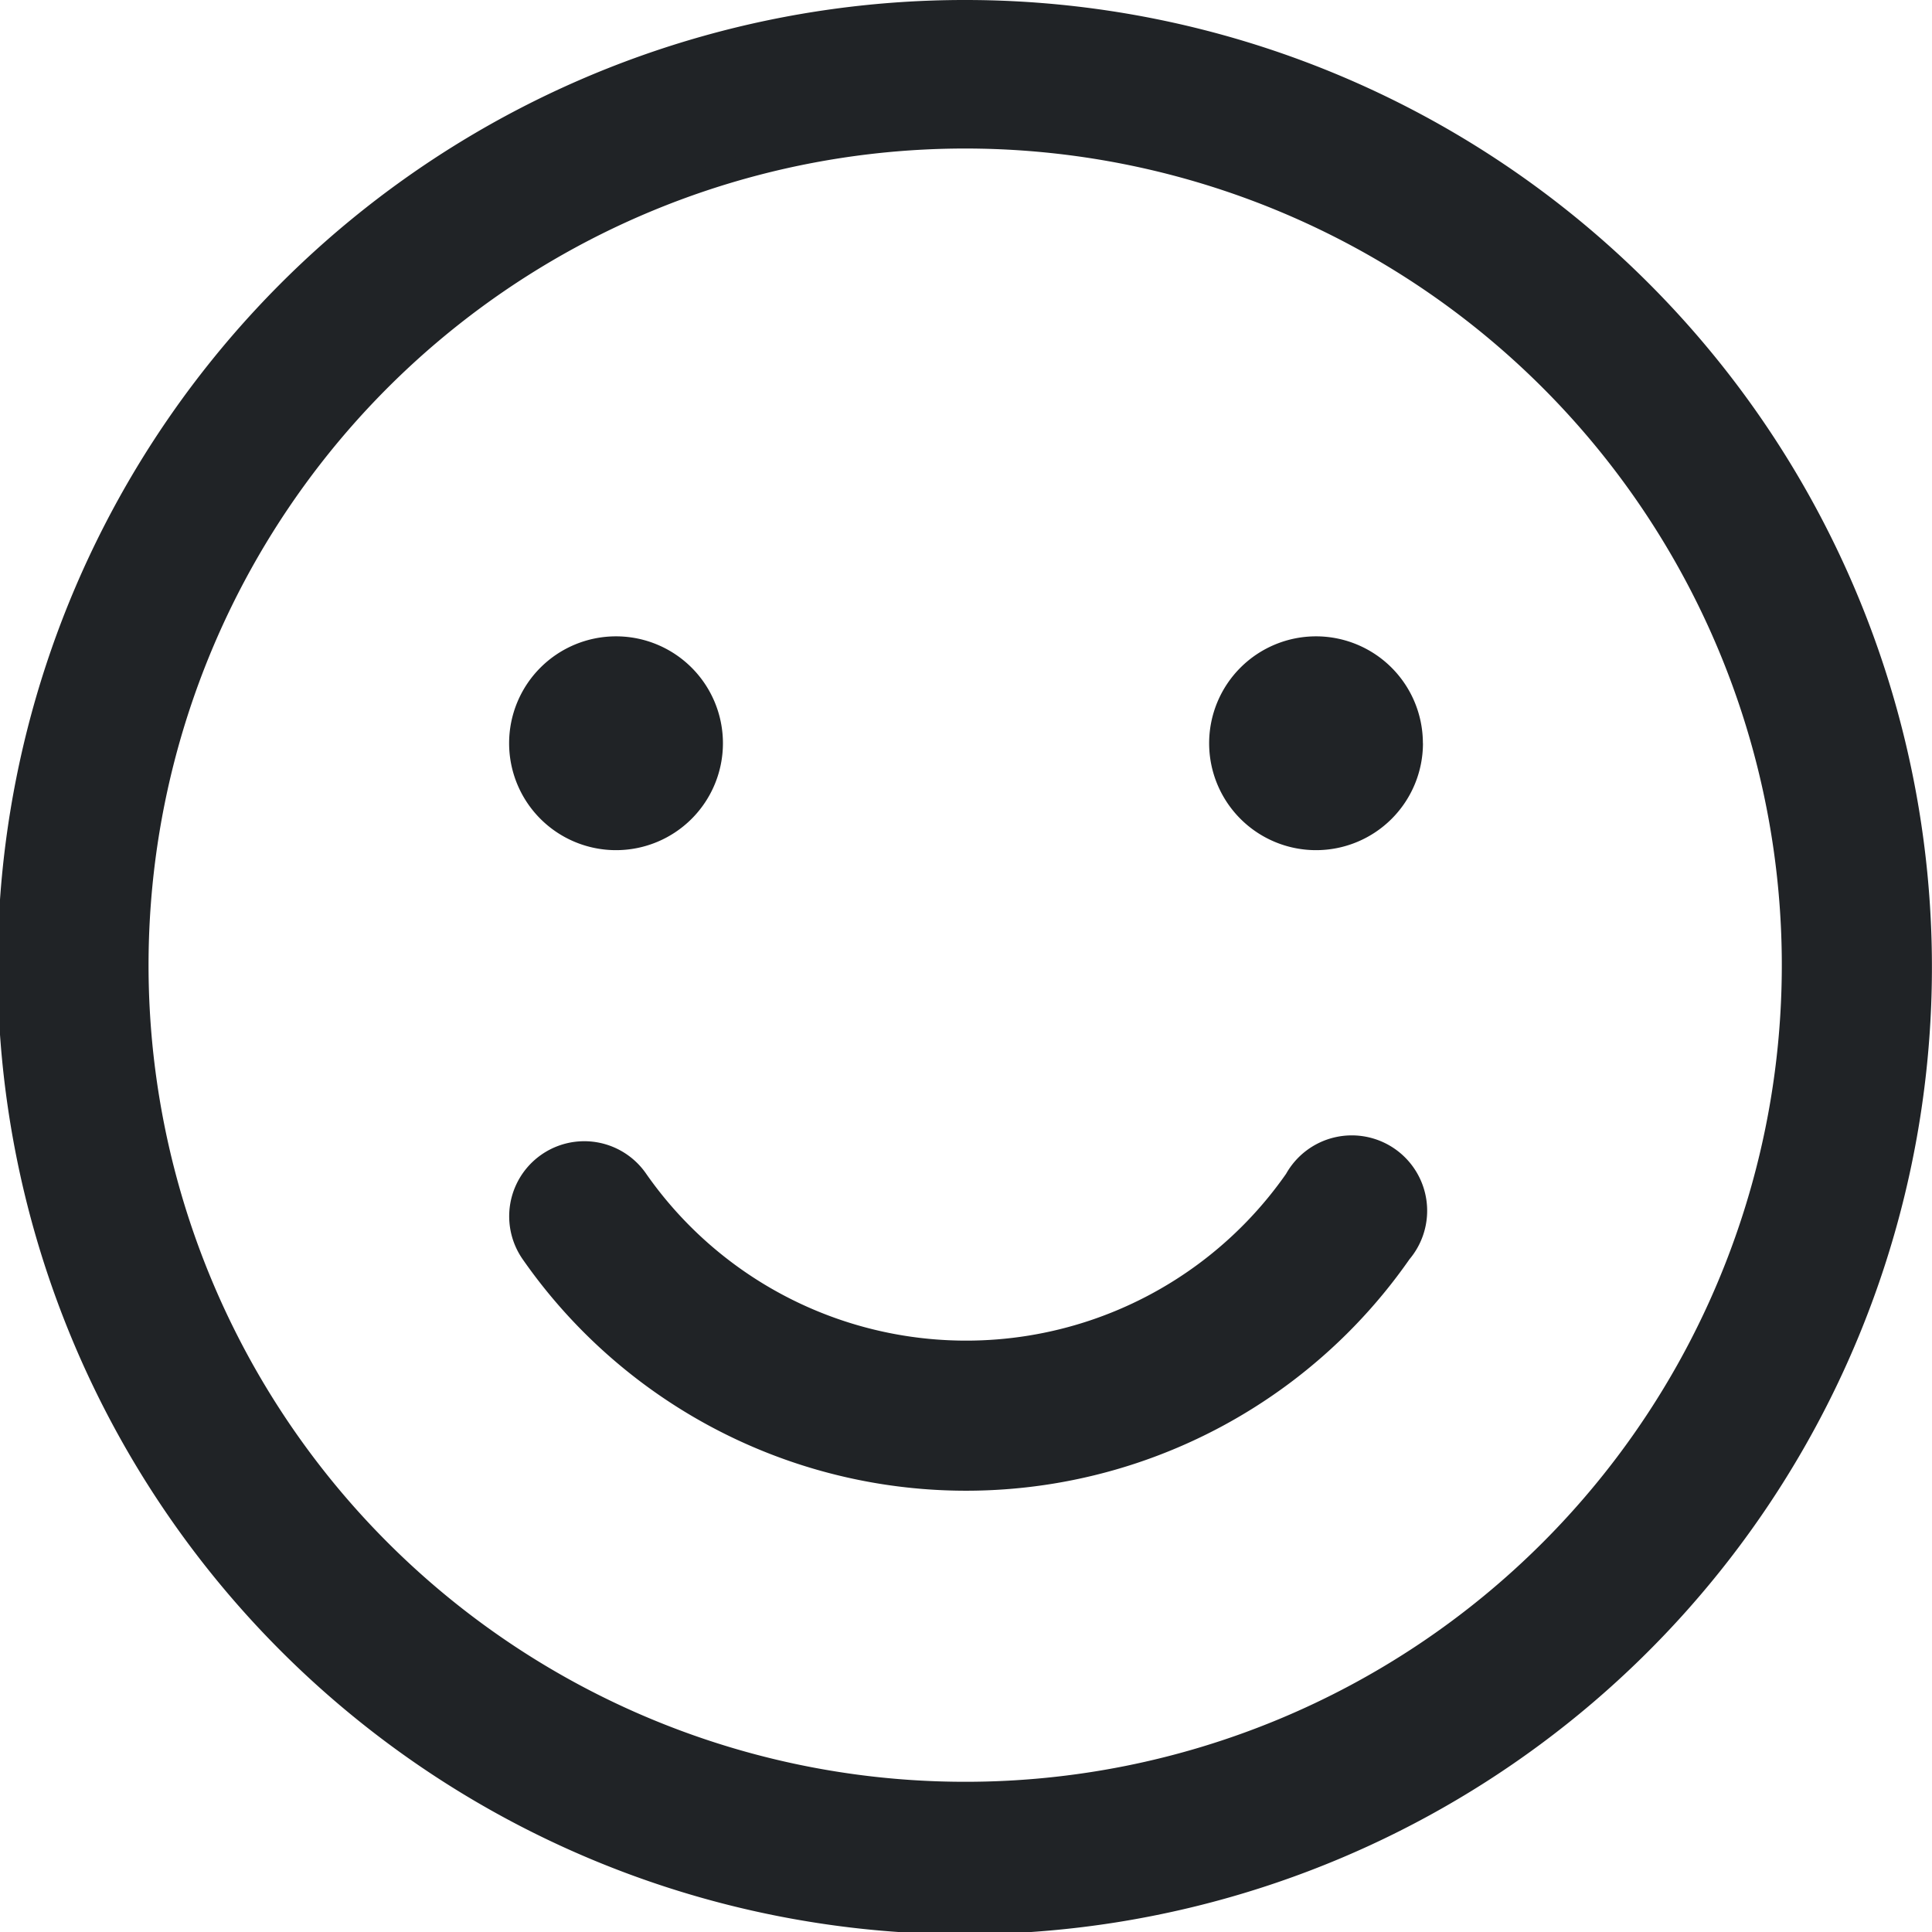
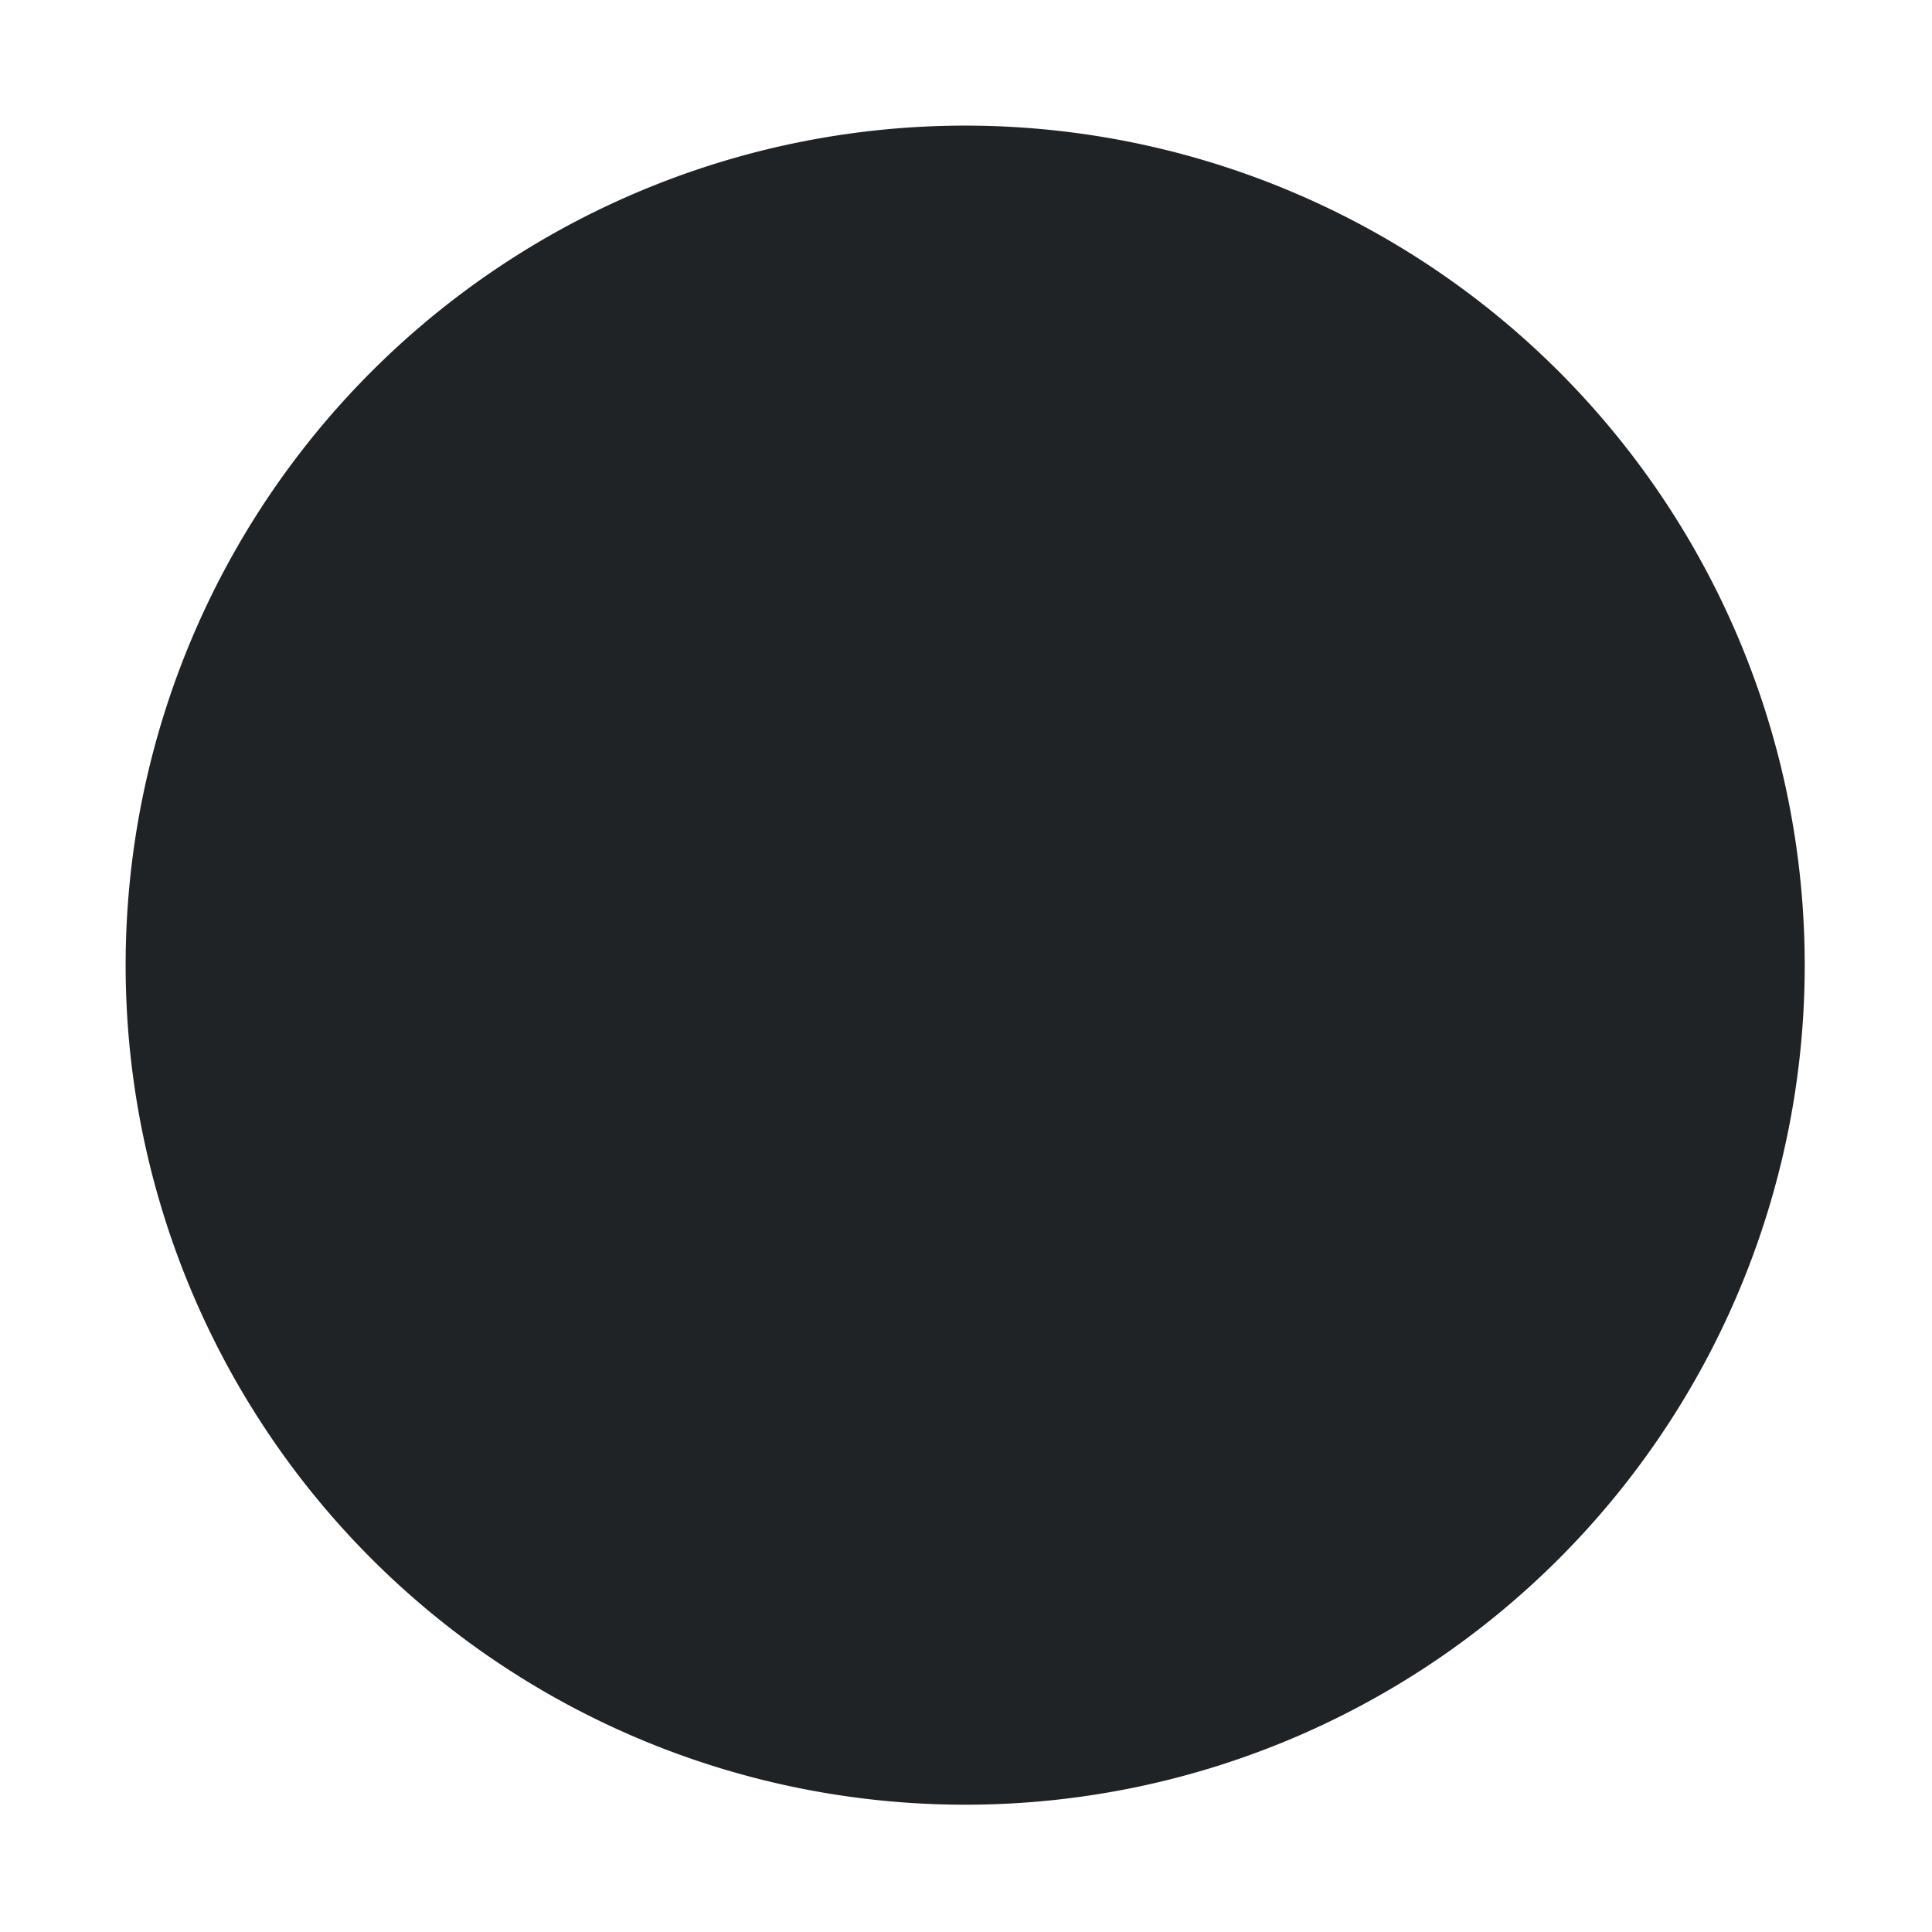
<svg xmlns="http://www.w3.org/2000/svg" viewBox="0 0 25.3 25.3" height="25.3" width="25.3">
  <g transform="translate(-2.975 -2.975)" id="smile">
-     <path stroke-width="0.3" stroke="#202326" fill="#202326" d="M15.625,3.125a12.515,12.515,0,1,0,8.834,3.666,12.5,12.5,0,0,0-8.834-3.666Zm0,23.333a10.844,10.844,0,1,1,7.657-3.176,10.836,10.836,0,0,1-7.657,3.176ZM9.792,12.708a1.25,1.25,0,1,1,1.25,1.25,1.25,1.25,0,0,1-1.25-1.25Zm11.667,0a1.25,1.25,0,1,1-1.25-1.25A1.25,1.25,0,0,1,21.458,12.708Zm-.15,6.672a6.927,6.927,0,0,1-11.366,0,.833.833,0,1,1,1.367-.954,5.26,5.26,0,0,0,8.634,0A.837.837,0,1,1,21.308,19.38Z" data-name="Path 25" id="Path_25" />
+     <path stroke-width="0.3" stroke="#202326" fill="#202326" d="M15.625,3.125Zm0,23.333a10.844,10.844,0,1,1,7.657-3.176,10.836,10.836,0,0,1-7.657,3.176ZM9.792,12.708a1.25,1.25,0,1,1,1.25,1.25,1.25,1.25,0,0,1-1.25-1.25Zm11.667,0a1.25,1.25,0,1,1-1.25-1.25A1.25,1.25,0,0,1,21.458,12.708Zm-.15,6.672a6.927,6.927,0,0,1-11.366,0,.833.833,0,1,1,1.367-.954,5.26,5.26,0,0,0,8.634,0A.837.837,0,1,1,21.308,19.38Z" data-name="Path 25" id="Path_25" />
  </g>
</svg>